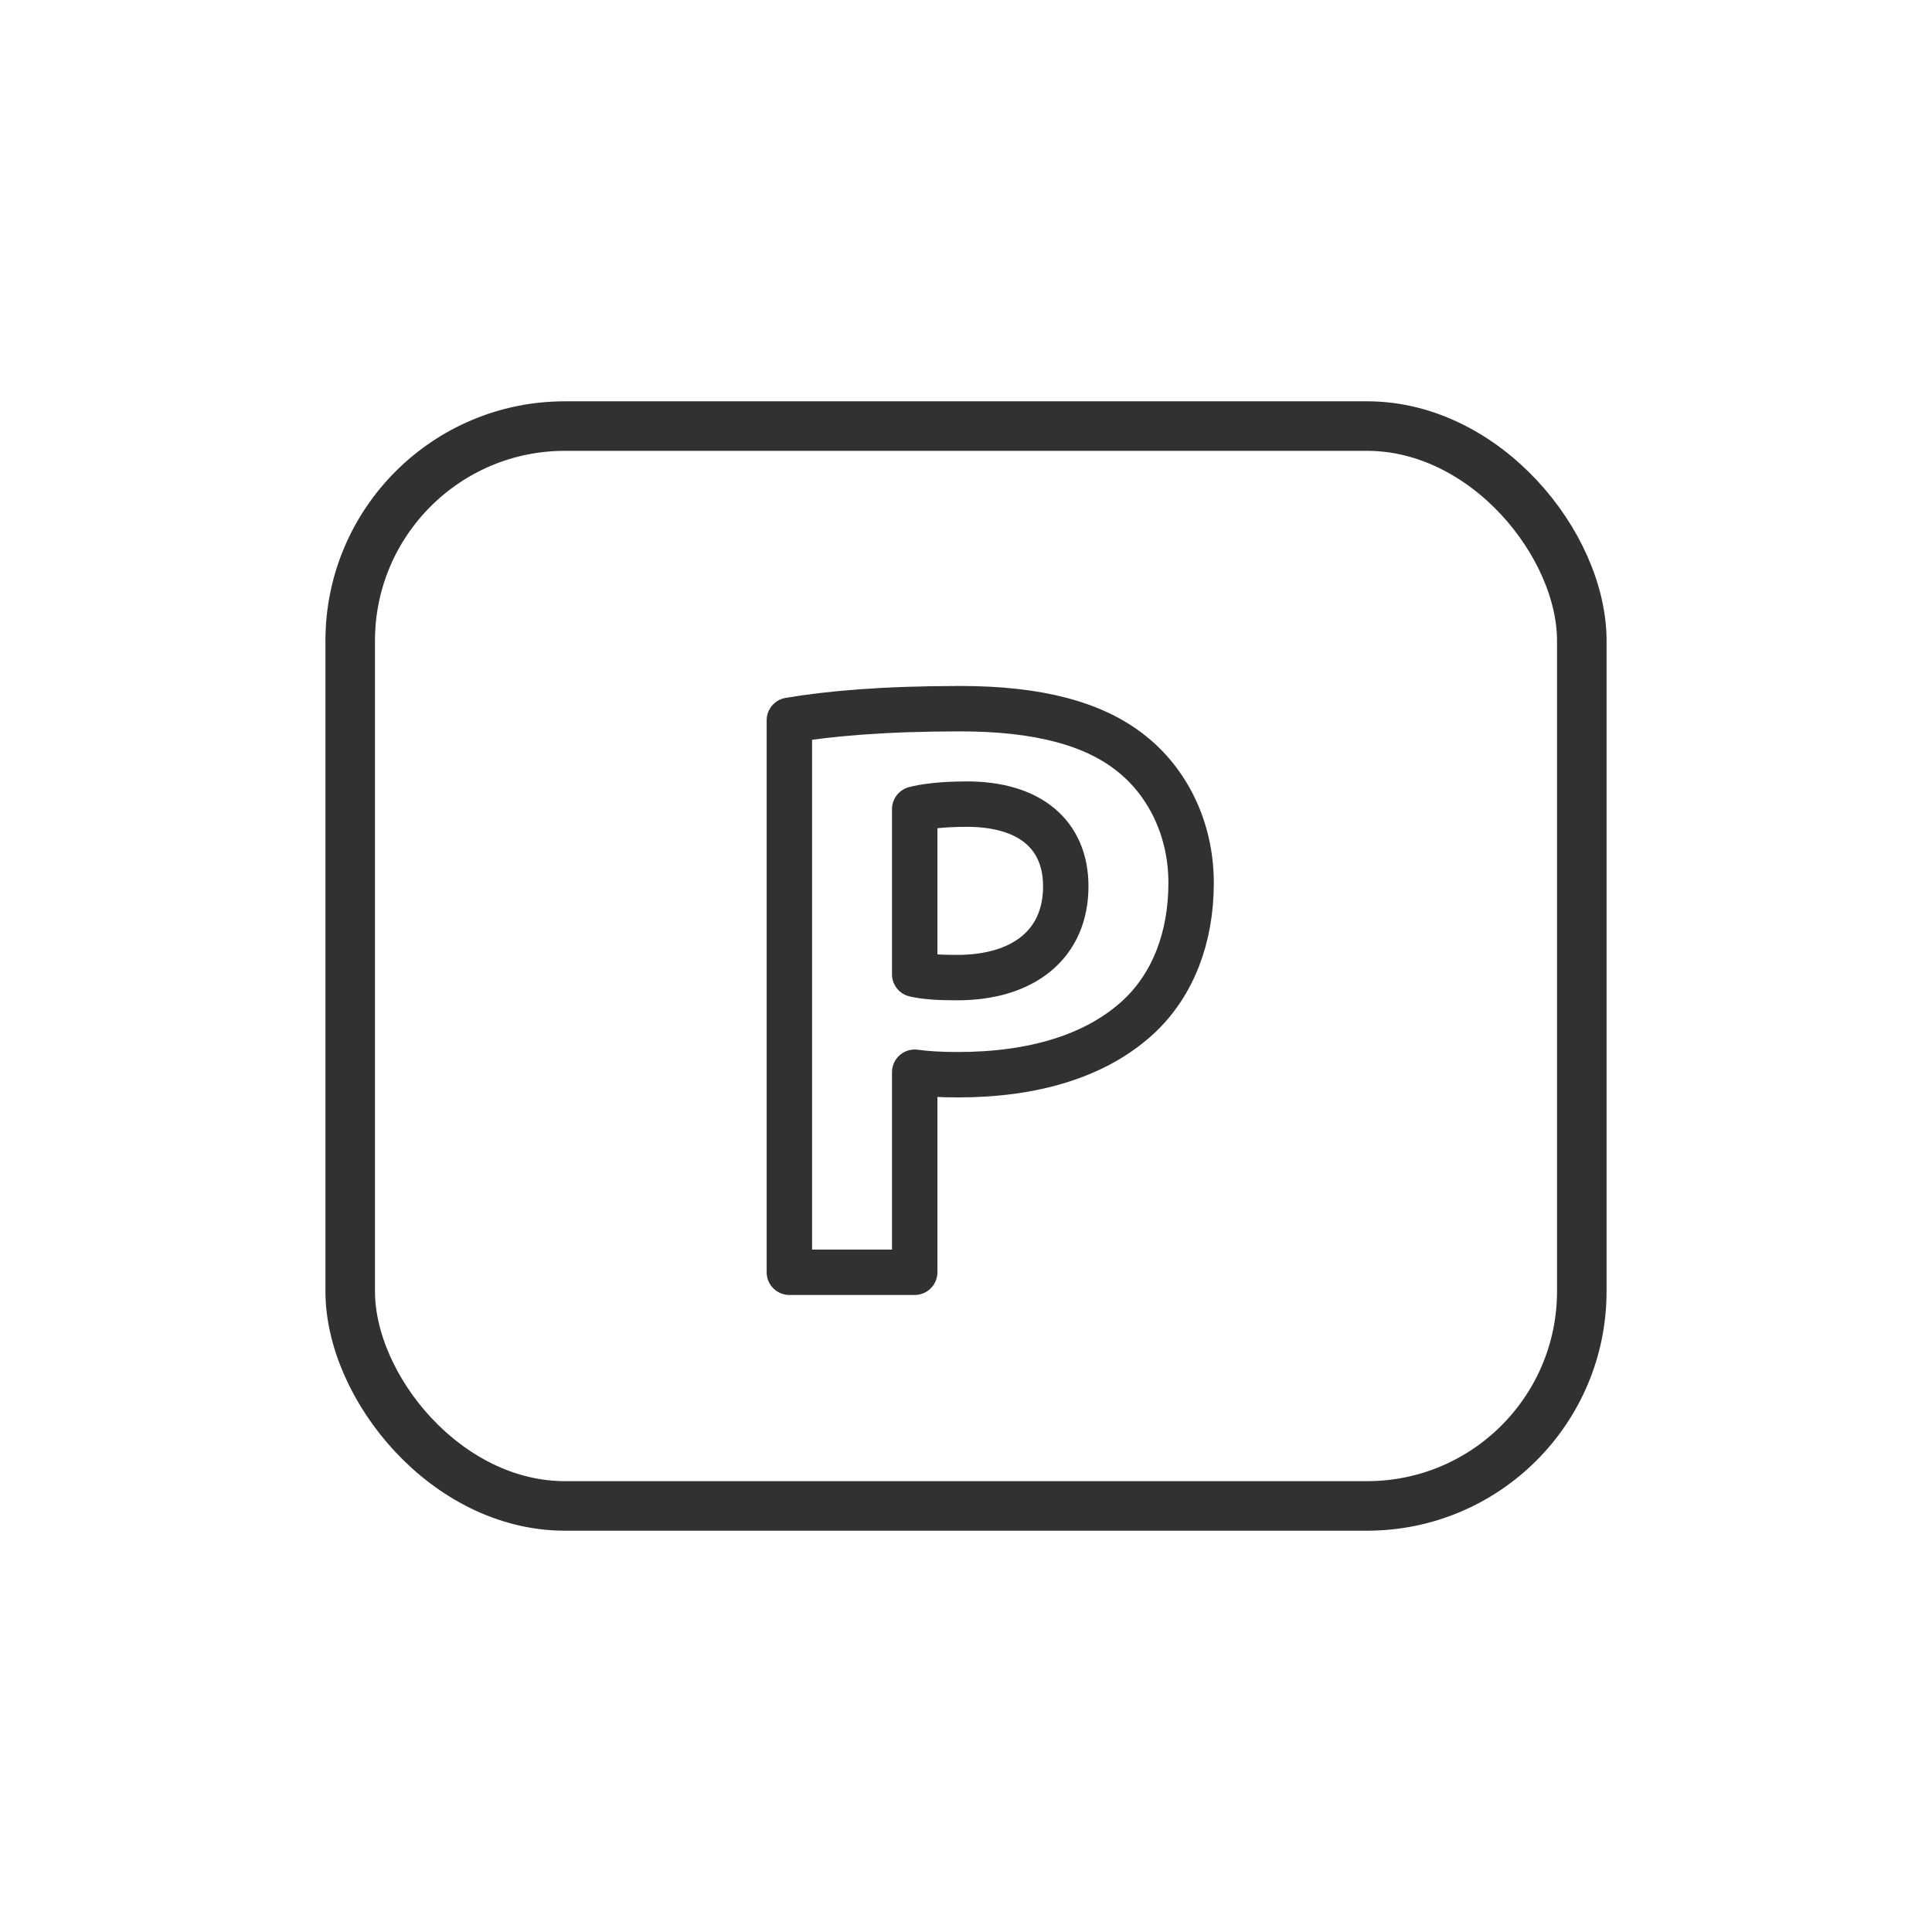
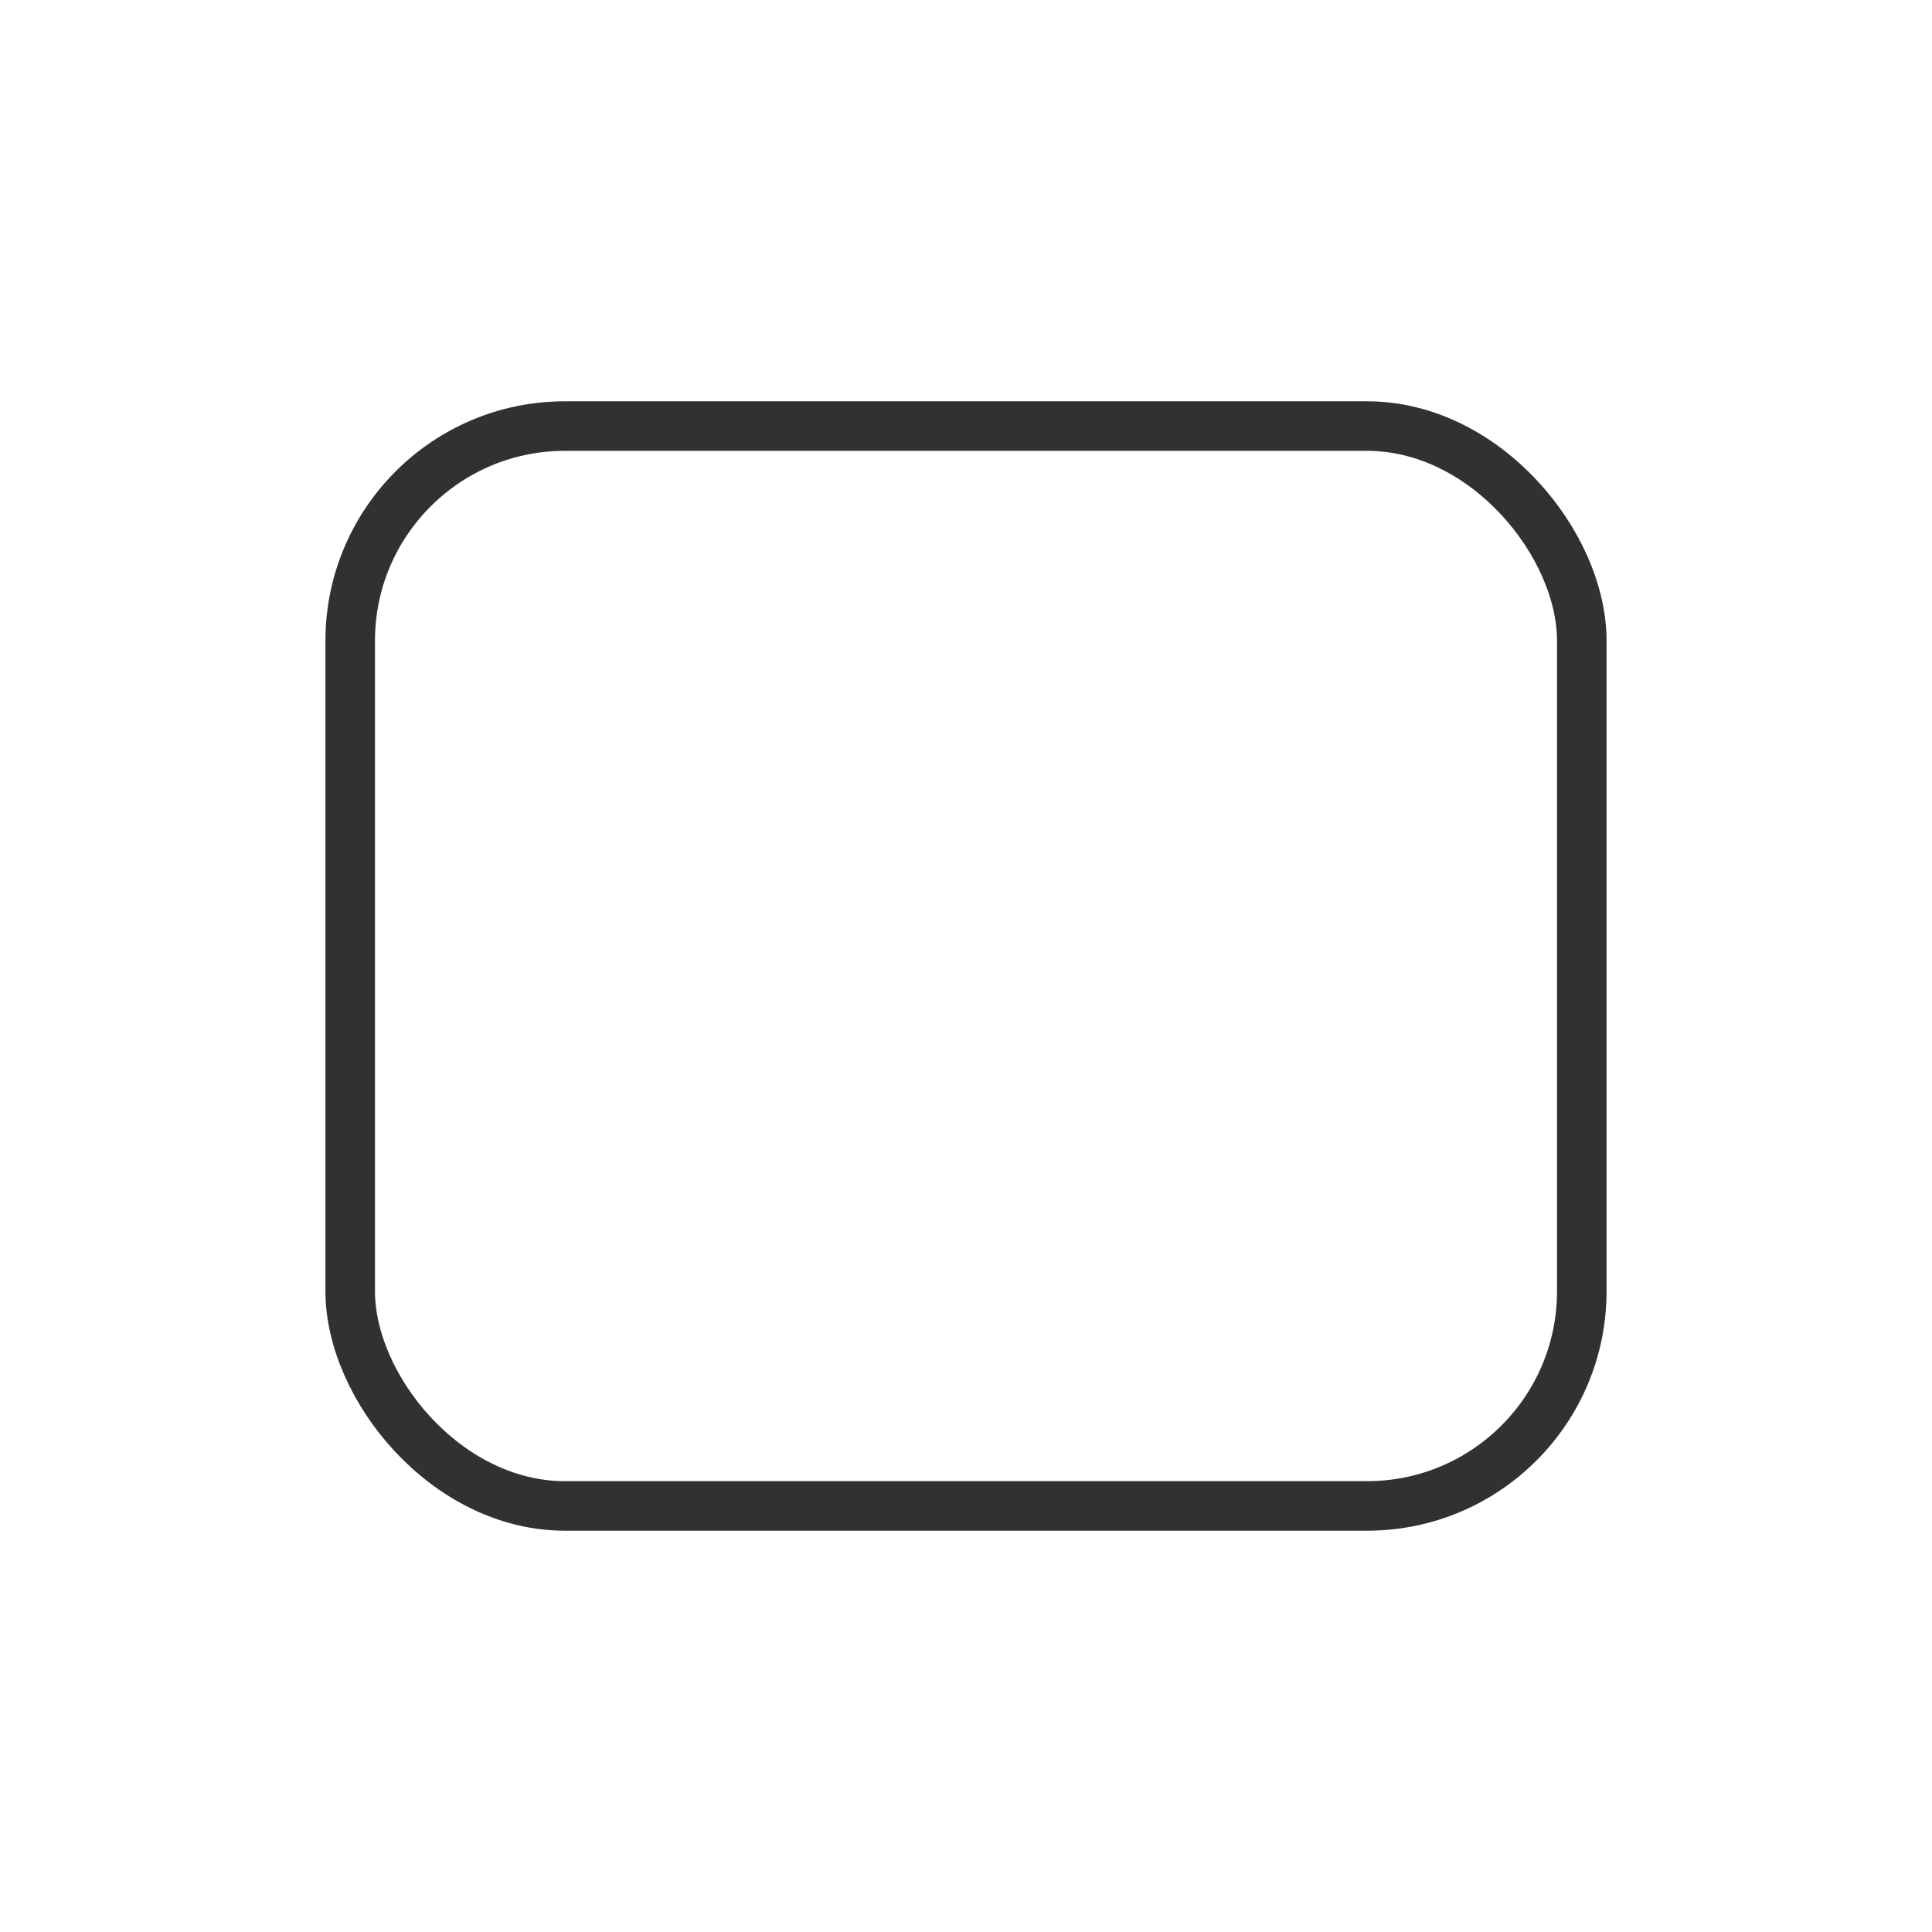
<svg xmlns="http://www.w3.org/2000/svg" id="uuid-890965bf-a060-4bdf-8d27-63326ce299fa" data-name="—ŽÓť_6" viewBox="0 0 468 468">
  <rect x="84.833" y="103.211" width="298.334" height="261.579" rx="51.998" ry="51.998" fill="none" stroke="#313131" stroke-linecap="round" stroke-linejoin="round" stroke-width="12" />
-   <path d="M191.214,174.481c9.45-1.608,22.72-2.814,41.419-2.814,18.9,0,32.372,3.619,41.42,10.857,8.646,6.836,14.477,18.096,14.477,31.366s-4.424,24.53-12.466,32.17c-10.456,9.852-25.938,14.275-44.033,14.275-4.021,0-7.641-.201-10.456-.603v48.457h-30.36v-133.708ZM221.574,236.008c2.614.603,5.831.804,10.255.804,16.286,0,26.339-8.244,26.339-22.117,0-12.466-8.646-19.906-23.927-19.906-6.232,0-10.455.604-12.667,1.207v40.012Z" fill="none" stroke="#313131" stroke-linecap="round" stroke-linejoin="round" stroke-width="11" />
</svg>